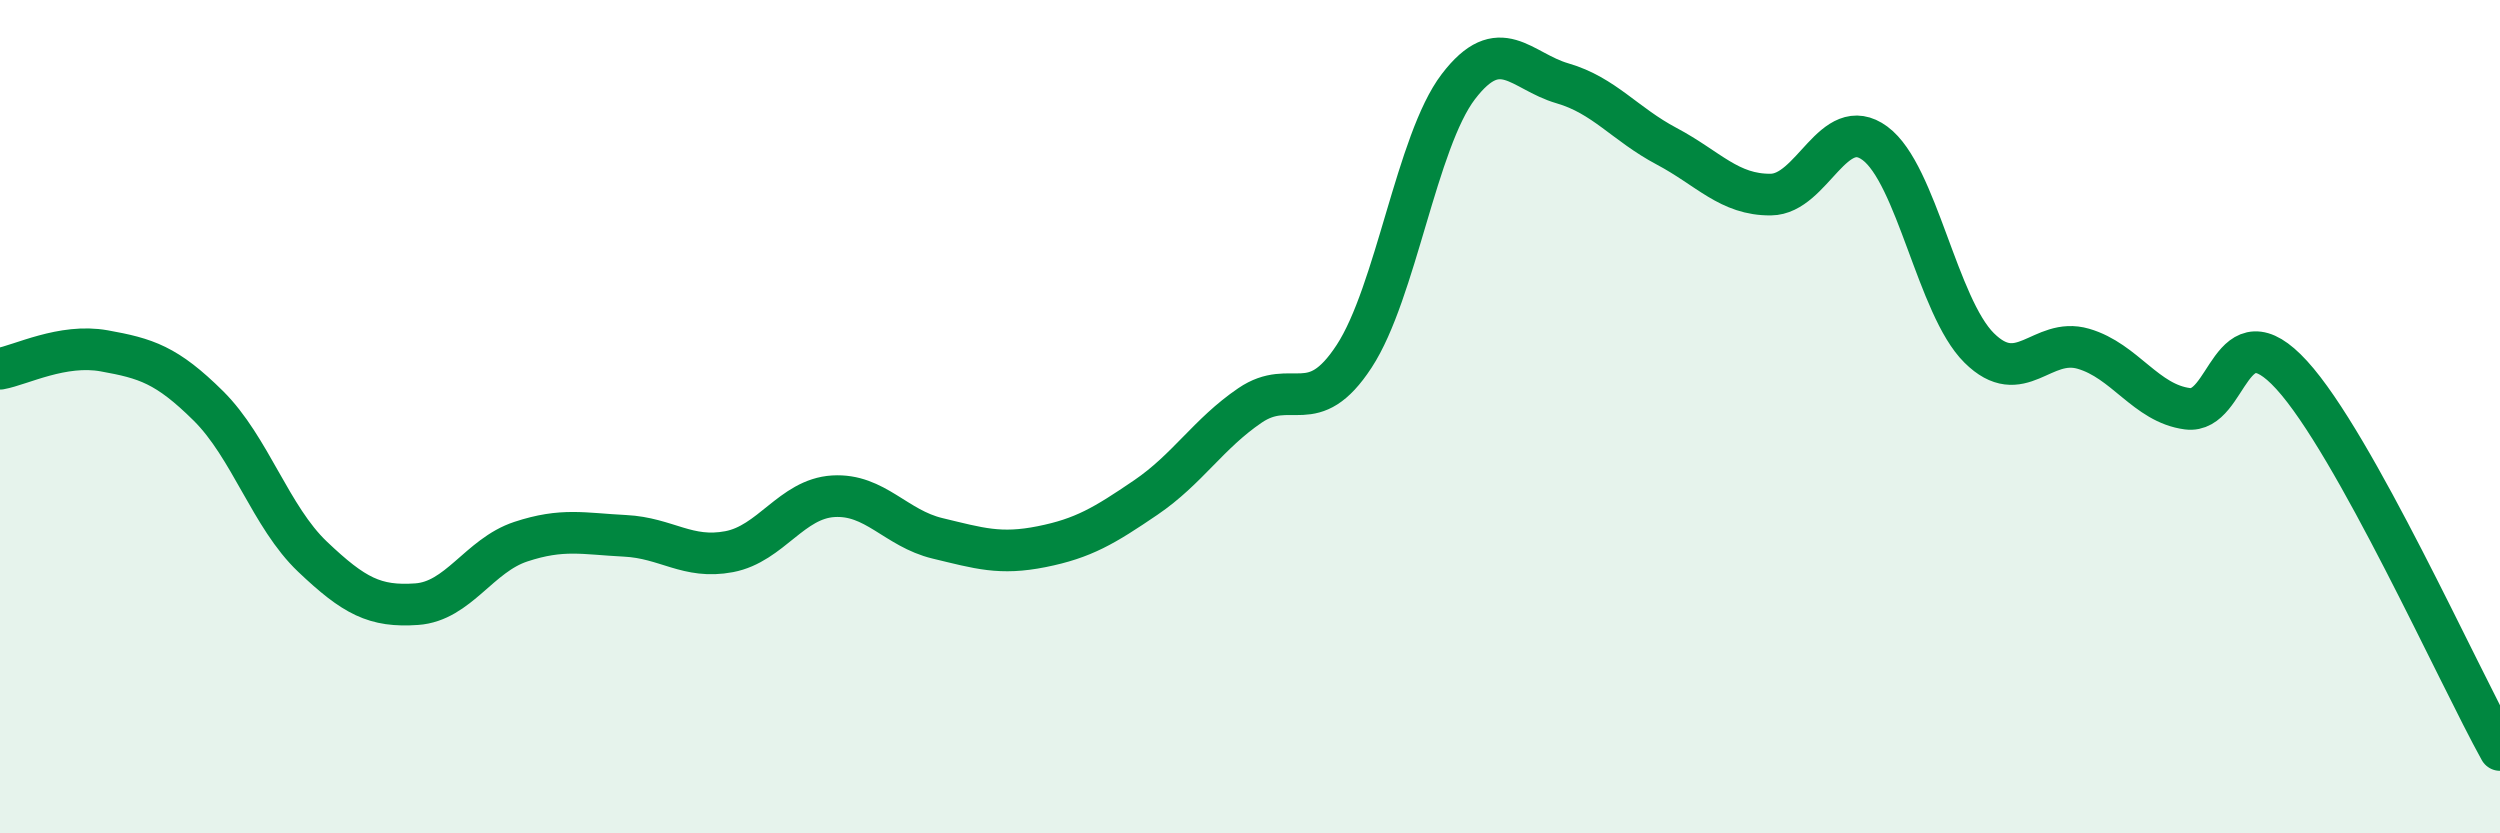
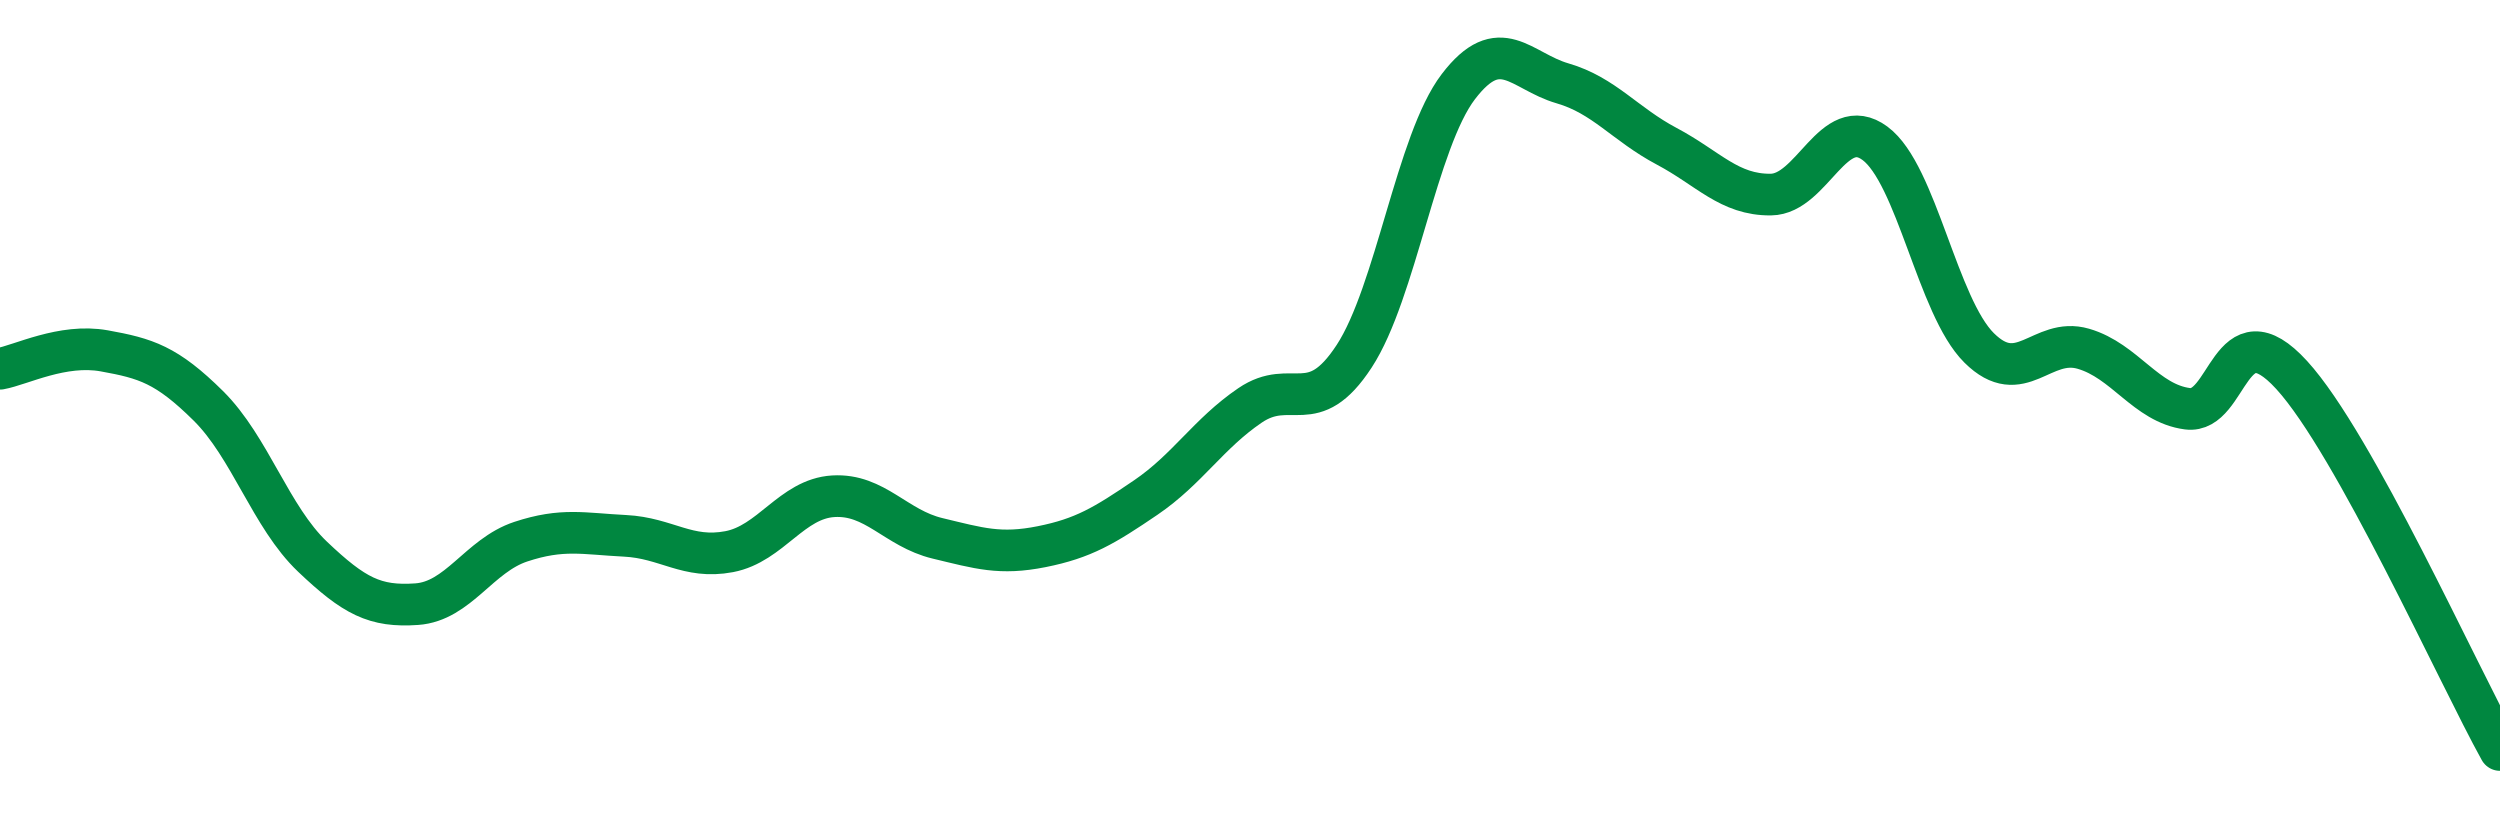
<svg xmlns="http://www.w3.org/2000/svg" width="60" height="20" viewBox="0 0 60 20">
-   <path d="M 0,8.85 C 0.5,8.76 1.5,8.24 2.5,8.42 C 3.5,8.6 4,8.75 5,9.74 C 6,10.73 6.5,12.41 7.5,13.36 C 8.5,14.31 9,14.57 10,14.5 C 11,14.43 11.5,13.33 12.5,13 C 13.5,12.67 14,12.81 15,12.86 C 16,12.91 16.5,13.43 17.5,13.24 C 18.5,13.05 19,11.97 20,11.91 C 21,11.85 21.5,12.68 22.5,12.92 C 23.5,13.16 24,13.32 25,13.12 C 26,12.92 26.5,12.62 27.5,11.94 C 28.5,11.26 29,10.41 30,9.73 C 31,9.05 31.5,10.08 32.5,8.55 C 33.5,7.02 34,3.39 35,2.08 C 36,0.77 36.5,1.71 37.5,2 C 38.5,2.29 39,2.98 40,3.51 C 41,4.04 41.5,4.68 42.5,4.67 C 43.5,4.66 44,2.7 45,3.44 C 46,4.18 46.5,7.36 47.5,8.35 C 48.5,9.34 49,8.08 50,8.37 C 51,8.66 51.5,9.68 52.5,9.81 C 53.5,9.94 53.5,7.36 55,9 C 56.5,10.64 59,16.2 60,18L60 20L0 20Z" fill="#008740" opacity="0.1" stroke-linecap="round" stroke-linejoin="round" />
  <path d="M 0,8.85 C 0.5,8.76 1.5,8.24 2.5,8.42 C 3.5,8.6 4,8.75 5,9.74 C 6,10.73 6.5,12.41 7.5,13.36 C 8.5,14.31 9,14.57 10,14.5 C 11,14.43 11.5,13.33 12.5,13 C 13.5,12.67 14,12.81 15,12.86 C 16,12.91 16.5,13.43 17.5,13.24 C 18.5,13.05 19,11.97 20,11.91 C 21,11.85 21.5,12.68 22.5,12.92 C 23.5,13.16 24,13.32 25,13.12 C 26,12.92 26.5,12.62 27.5,11.94 C 28.5,11.26 29,10.41 30,9.73 C 31,9.05 31.5,10.08 32.5,8.55 C 33.5,7.02 34,3.39 35,2.08 C 36,0.77 36.5,1.71 37.5,2 C 38.5,2.29 39,2.98 40,3.51 C 41,4.04 41.5,4.68 42.5,4.67 C 43.5,4.66 44,2.7 45,3.44 C 46,4.18 46.5,7.36 47.5,8.35 C 48.5,9.34 49,8.08 50,8.37 C 51,8.66 51.5,9.68 52.5,9.81 C 53.5,9.94 53.5,7.36 55,9 C 56.5,10.64 59,16.2 60,18" stroke="#008740" stroke-width="1" fill="none" stroke-linecap="round" stroke-linejoin="round" />
</svg>